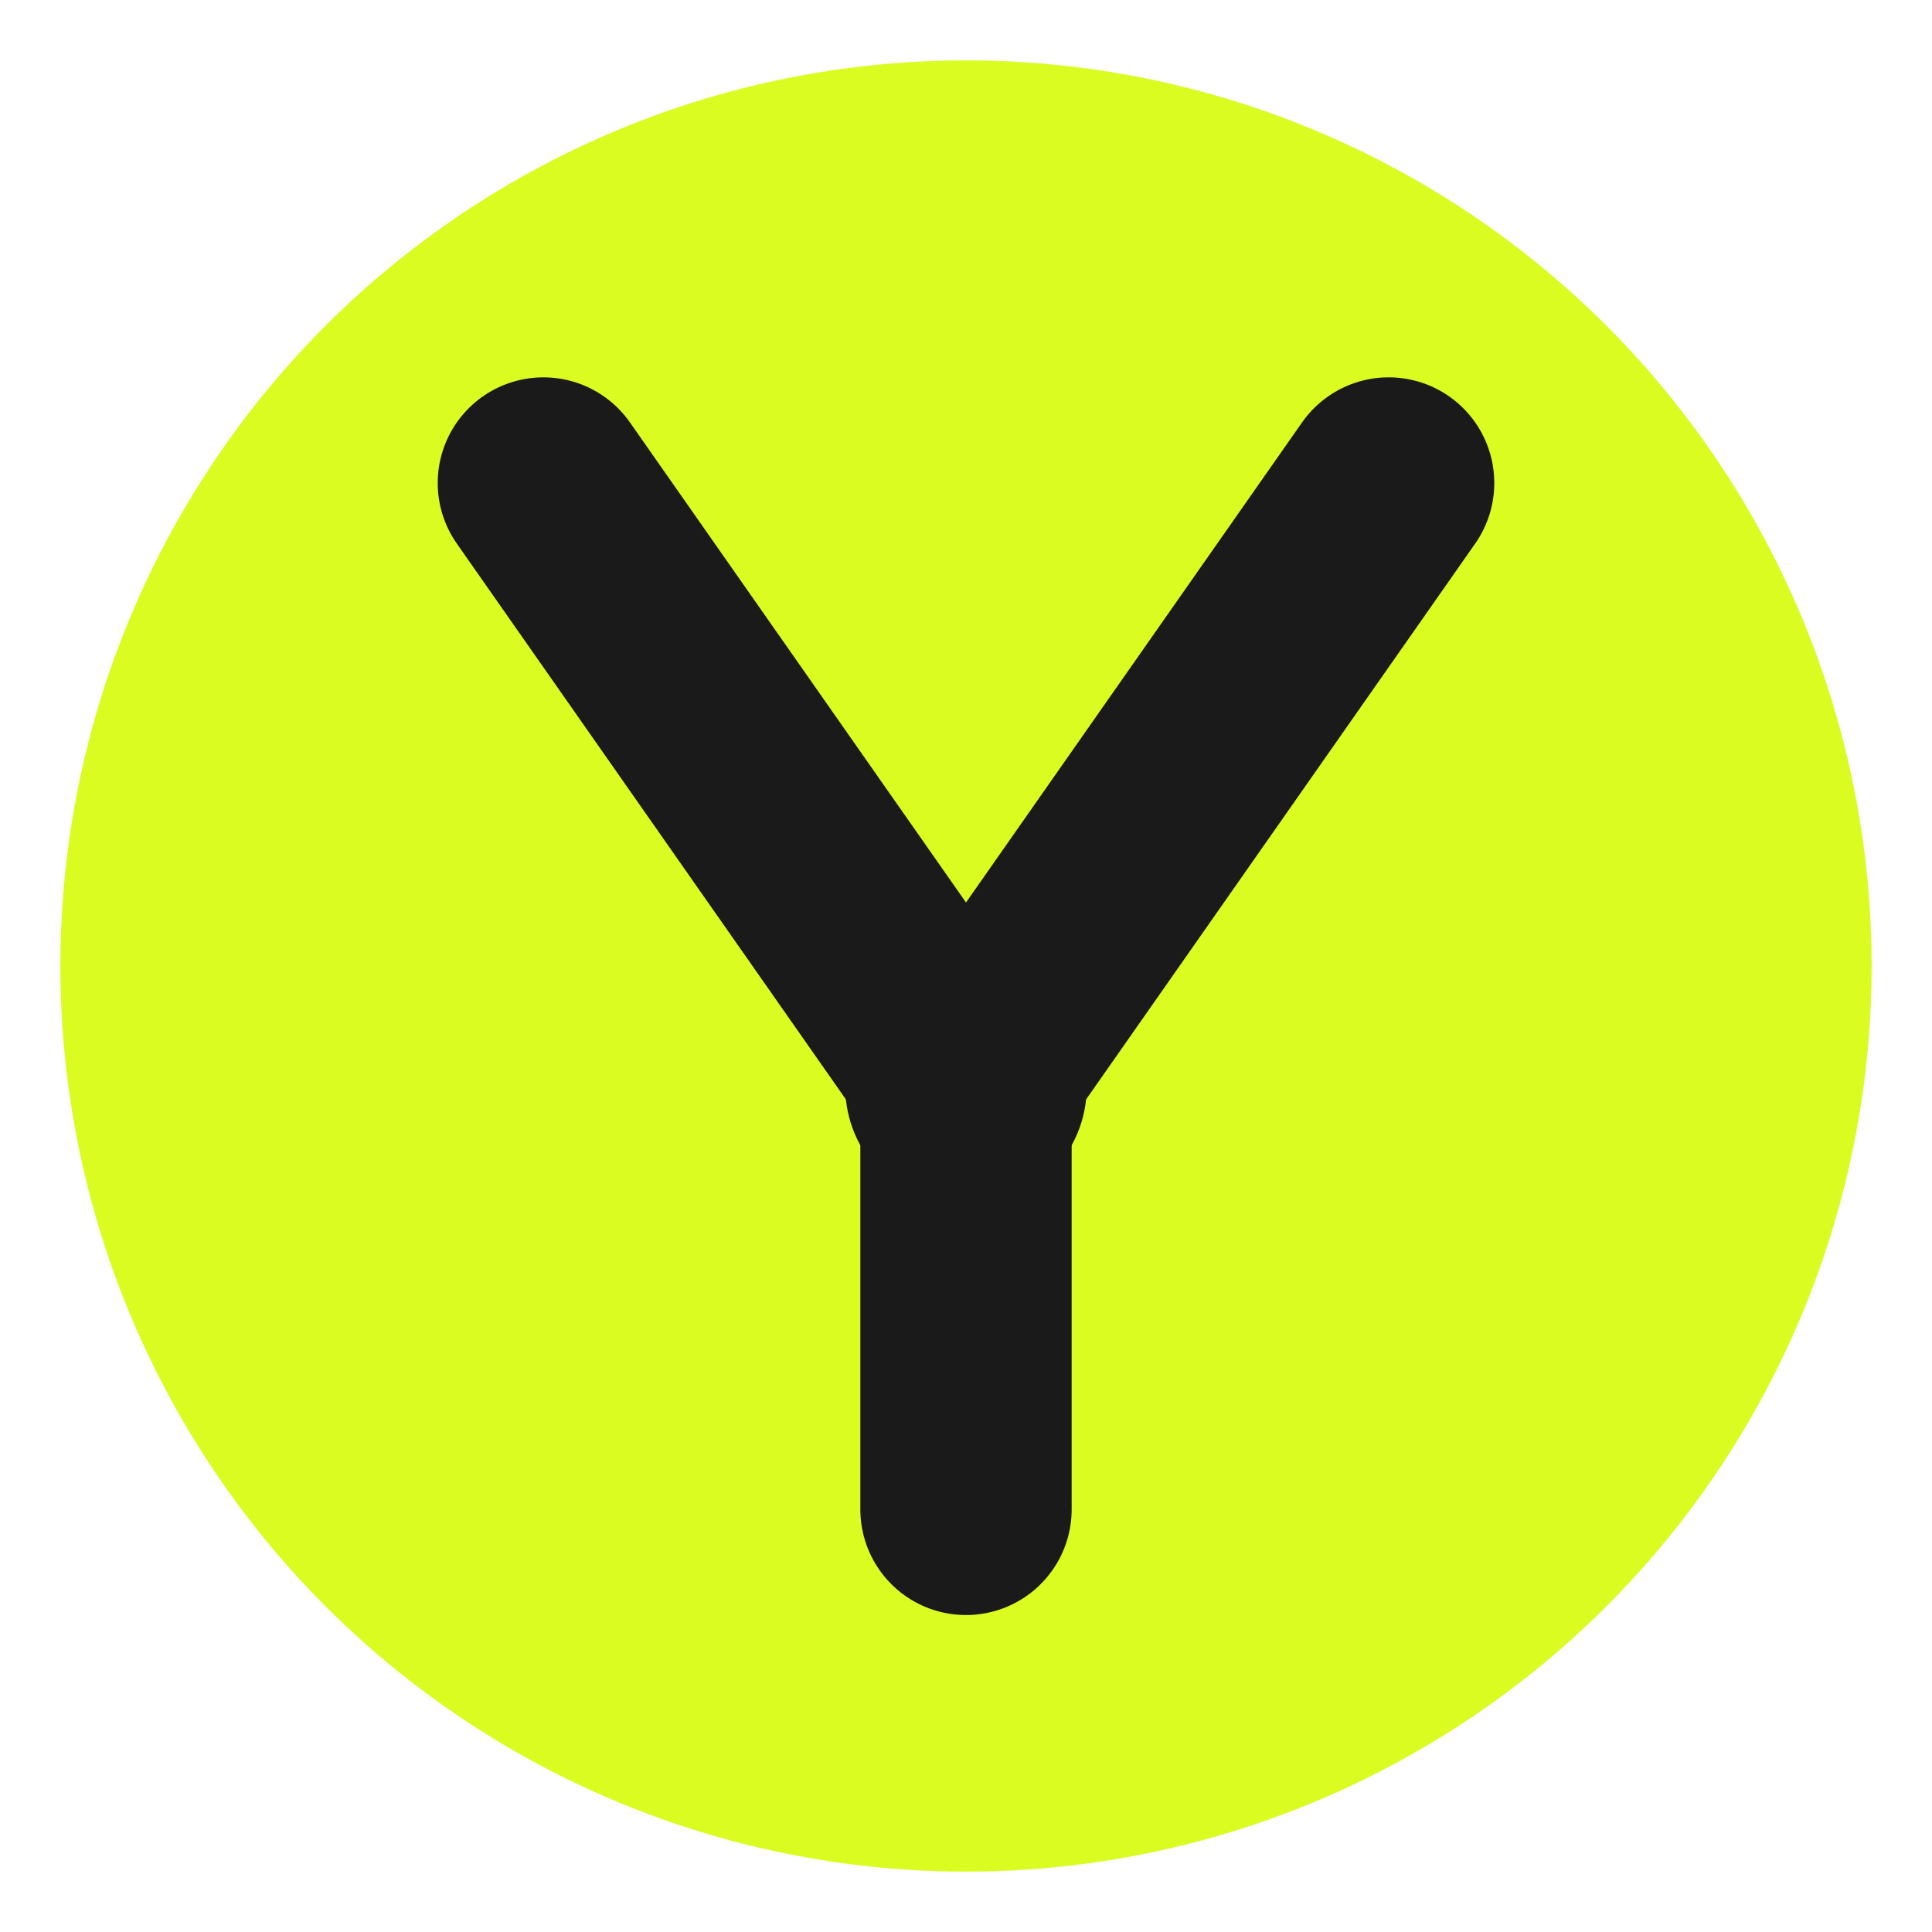
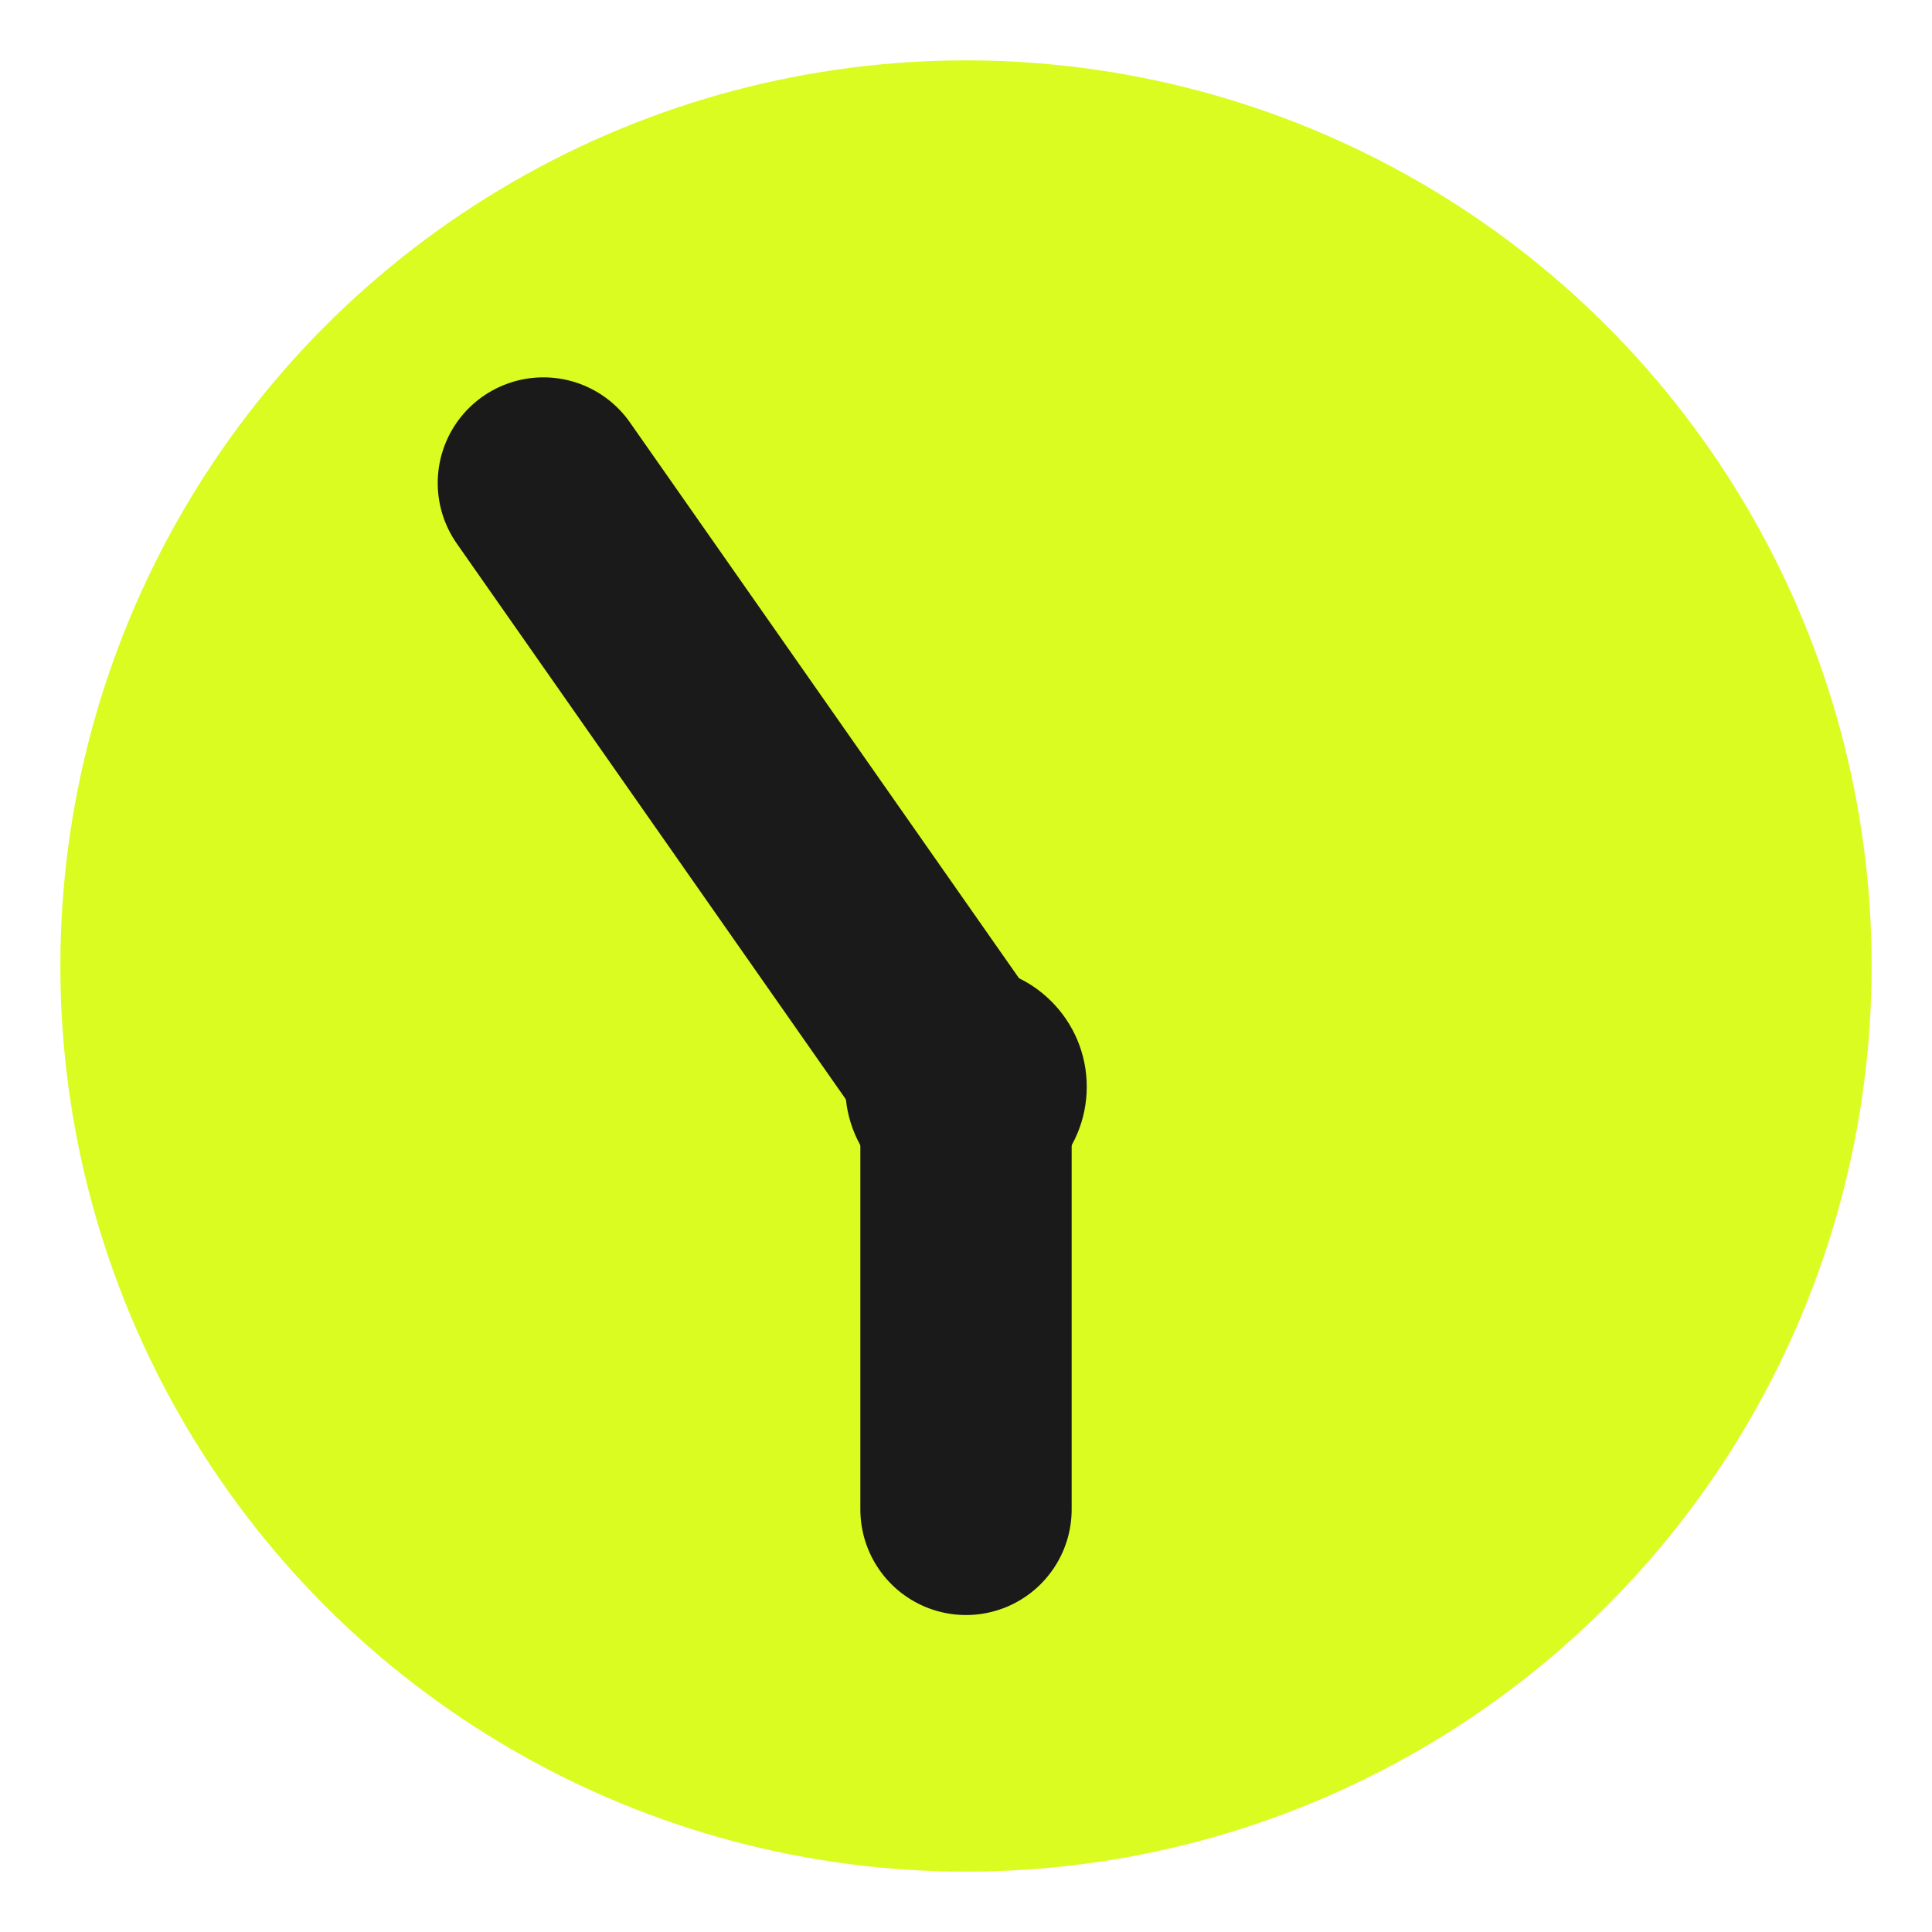
<svg xmlns="http://www.w3.org/2000/svg" viewBox="0 0 64 64">
  <defs>
    <filter id="softShadow" x="-20%" y="-20%" width="140%" height="140%">
      <feDropShadow dx="0" dy="1" stdDeviation="1" flood-color="#000" flood-opacity="0.15" />
    </filter>
  </defs>
  <circle cx="32" cy="32" r="30" fill="#dafc21" filter="url(#softShadow)" />
  <path d="M18 16 L32 36" stroke="#1a1a1a" stroke-width="7" stroke-linecap="round" stroke-linejoin="round" fill="none" />
-   <path d="M46 16 L32 36" stroke="#1a1a1a" stroke-width="7" stroke-linecap="round" stroke-linejoin="round" fill="none" />
  <path d="M32 36 L32 50" stroke="#1a1a1a" stroke-width="7" stroke-linecap="round" fill="none" />
  <circle cx="32" cy="36" r="4" fill="#1a1a1a" />
</svg>